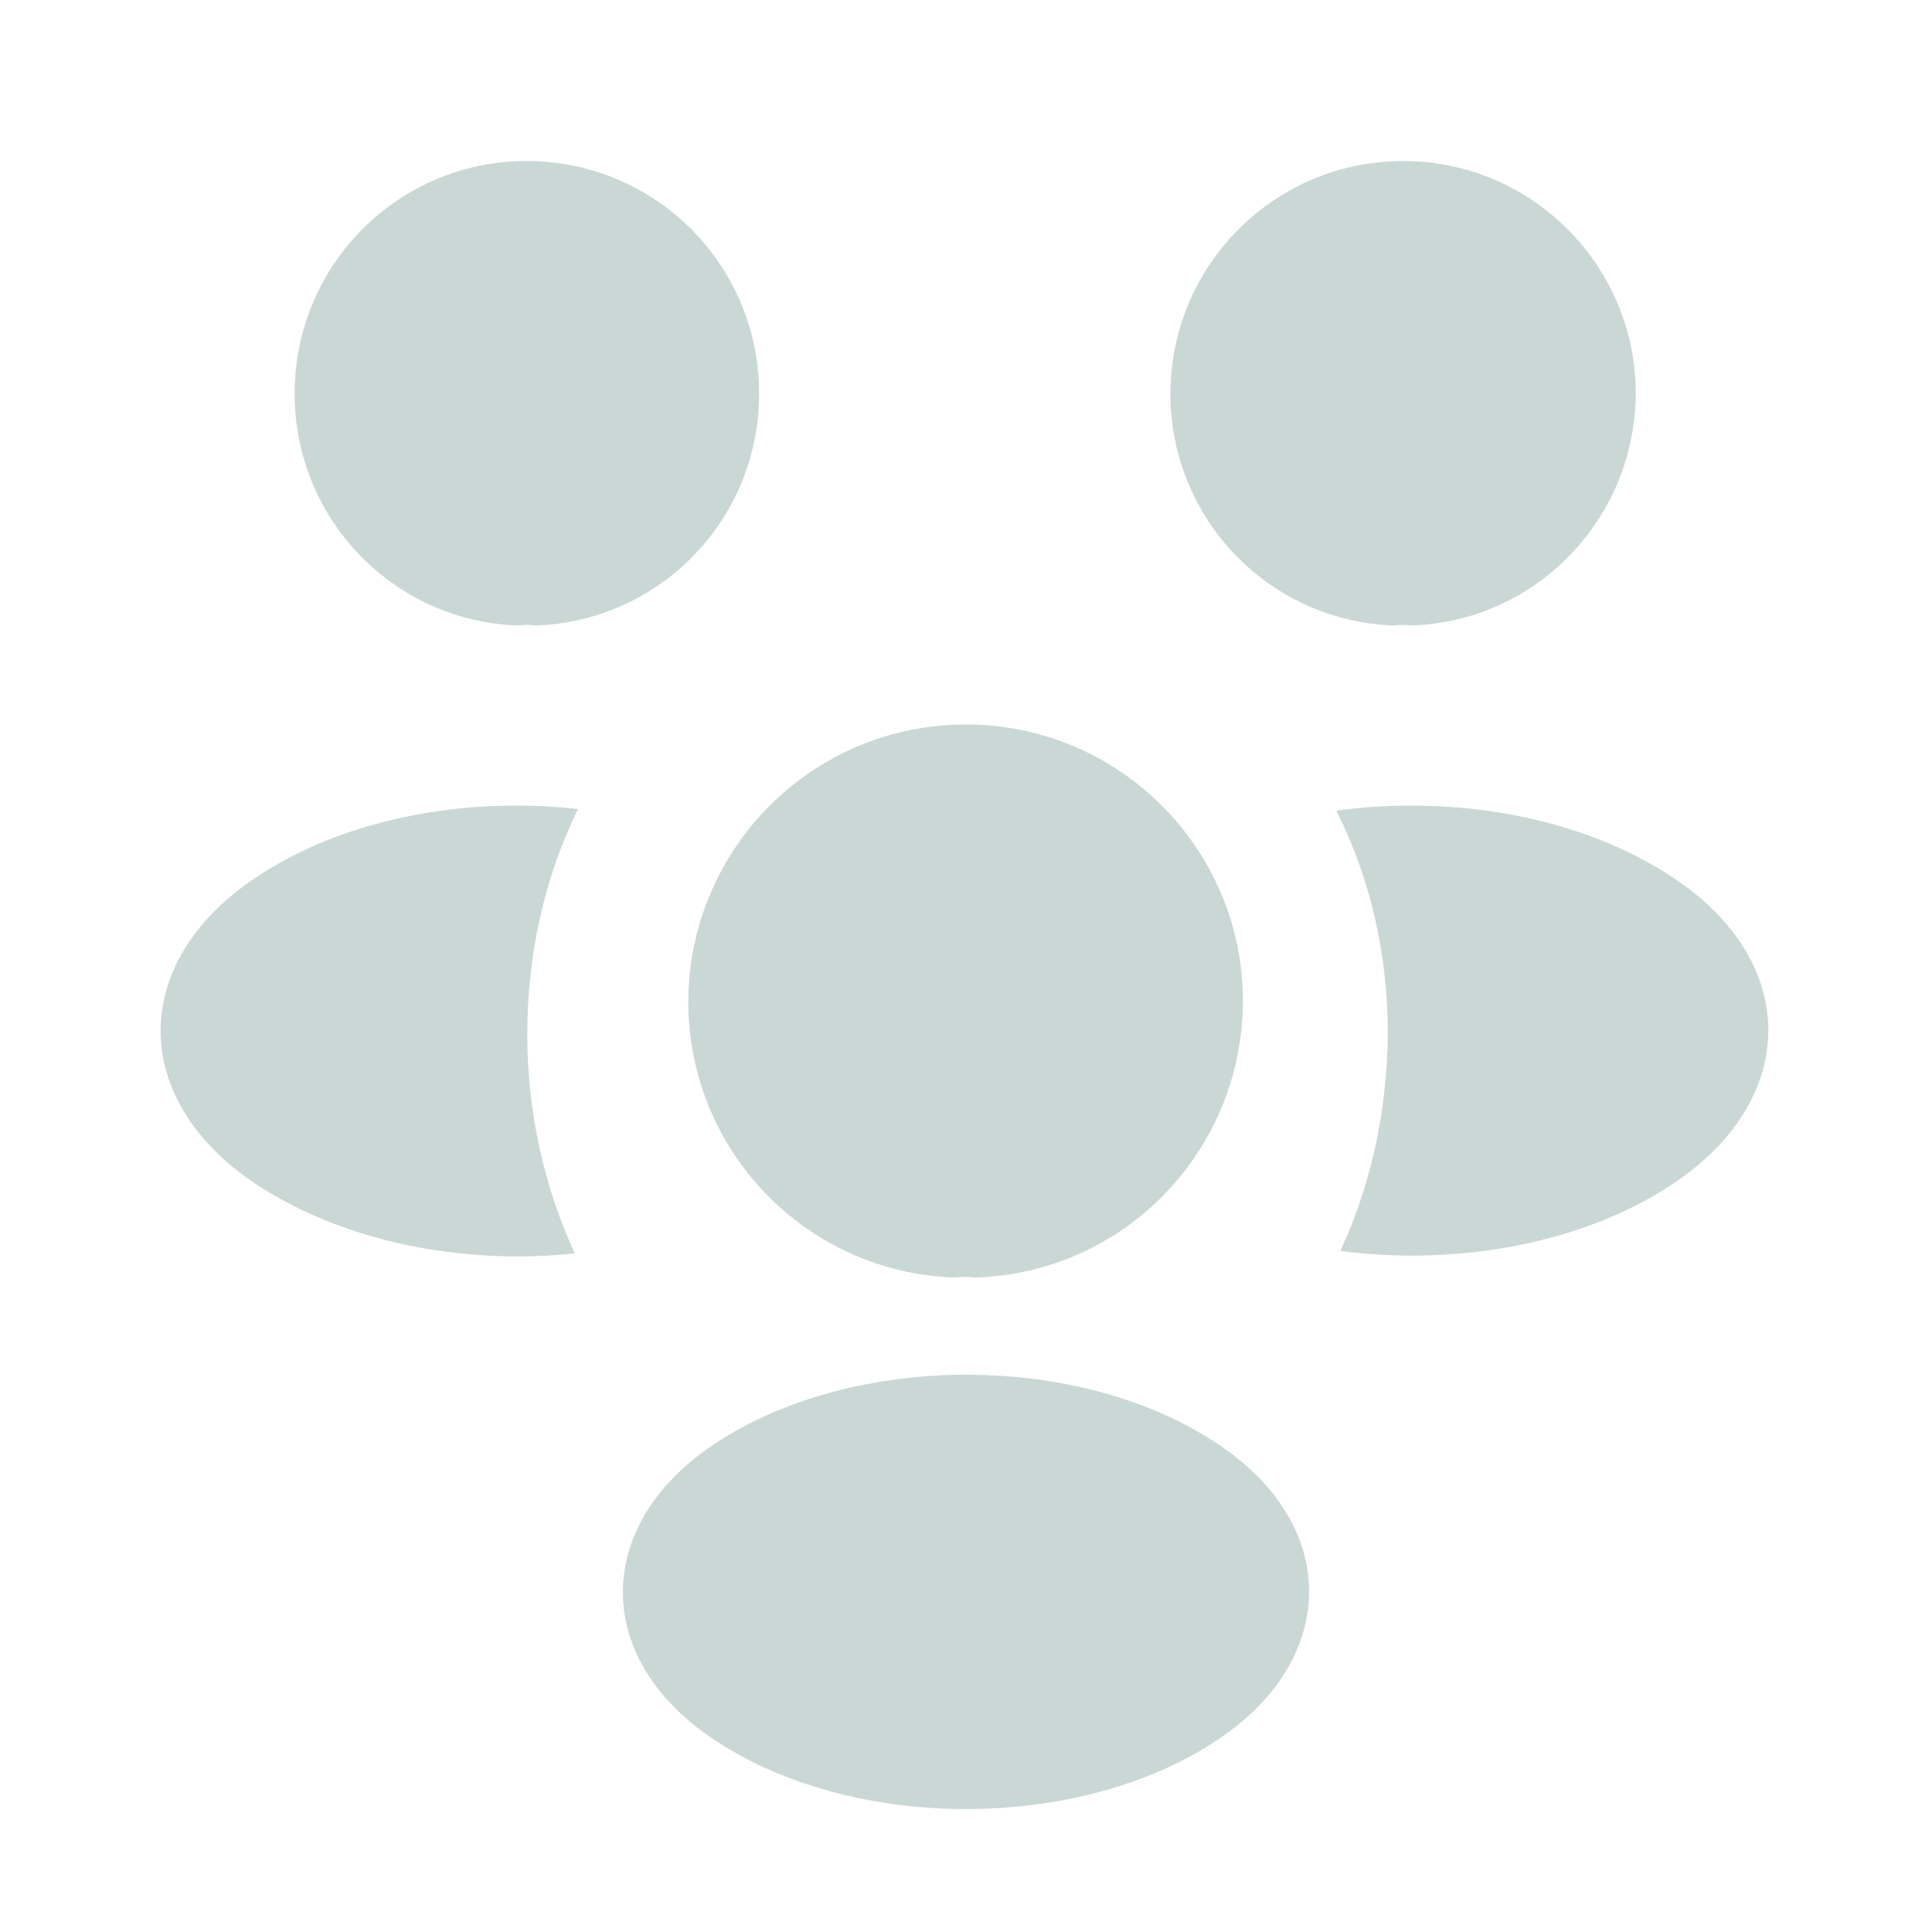
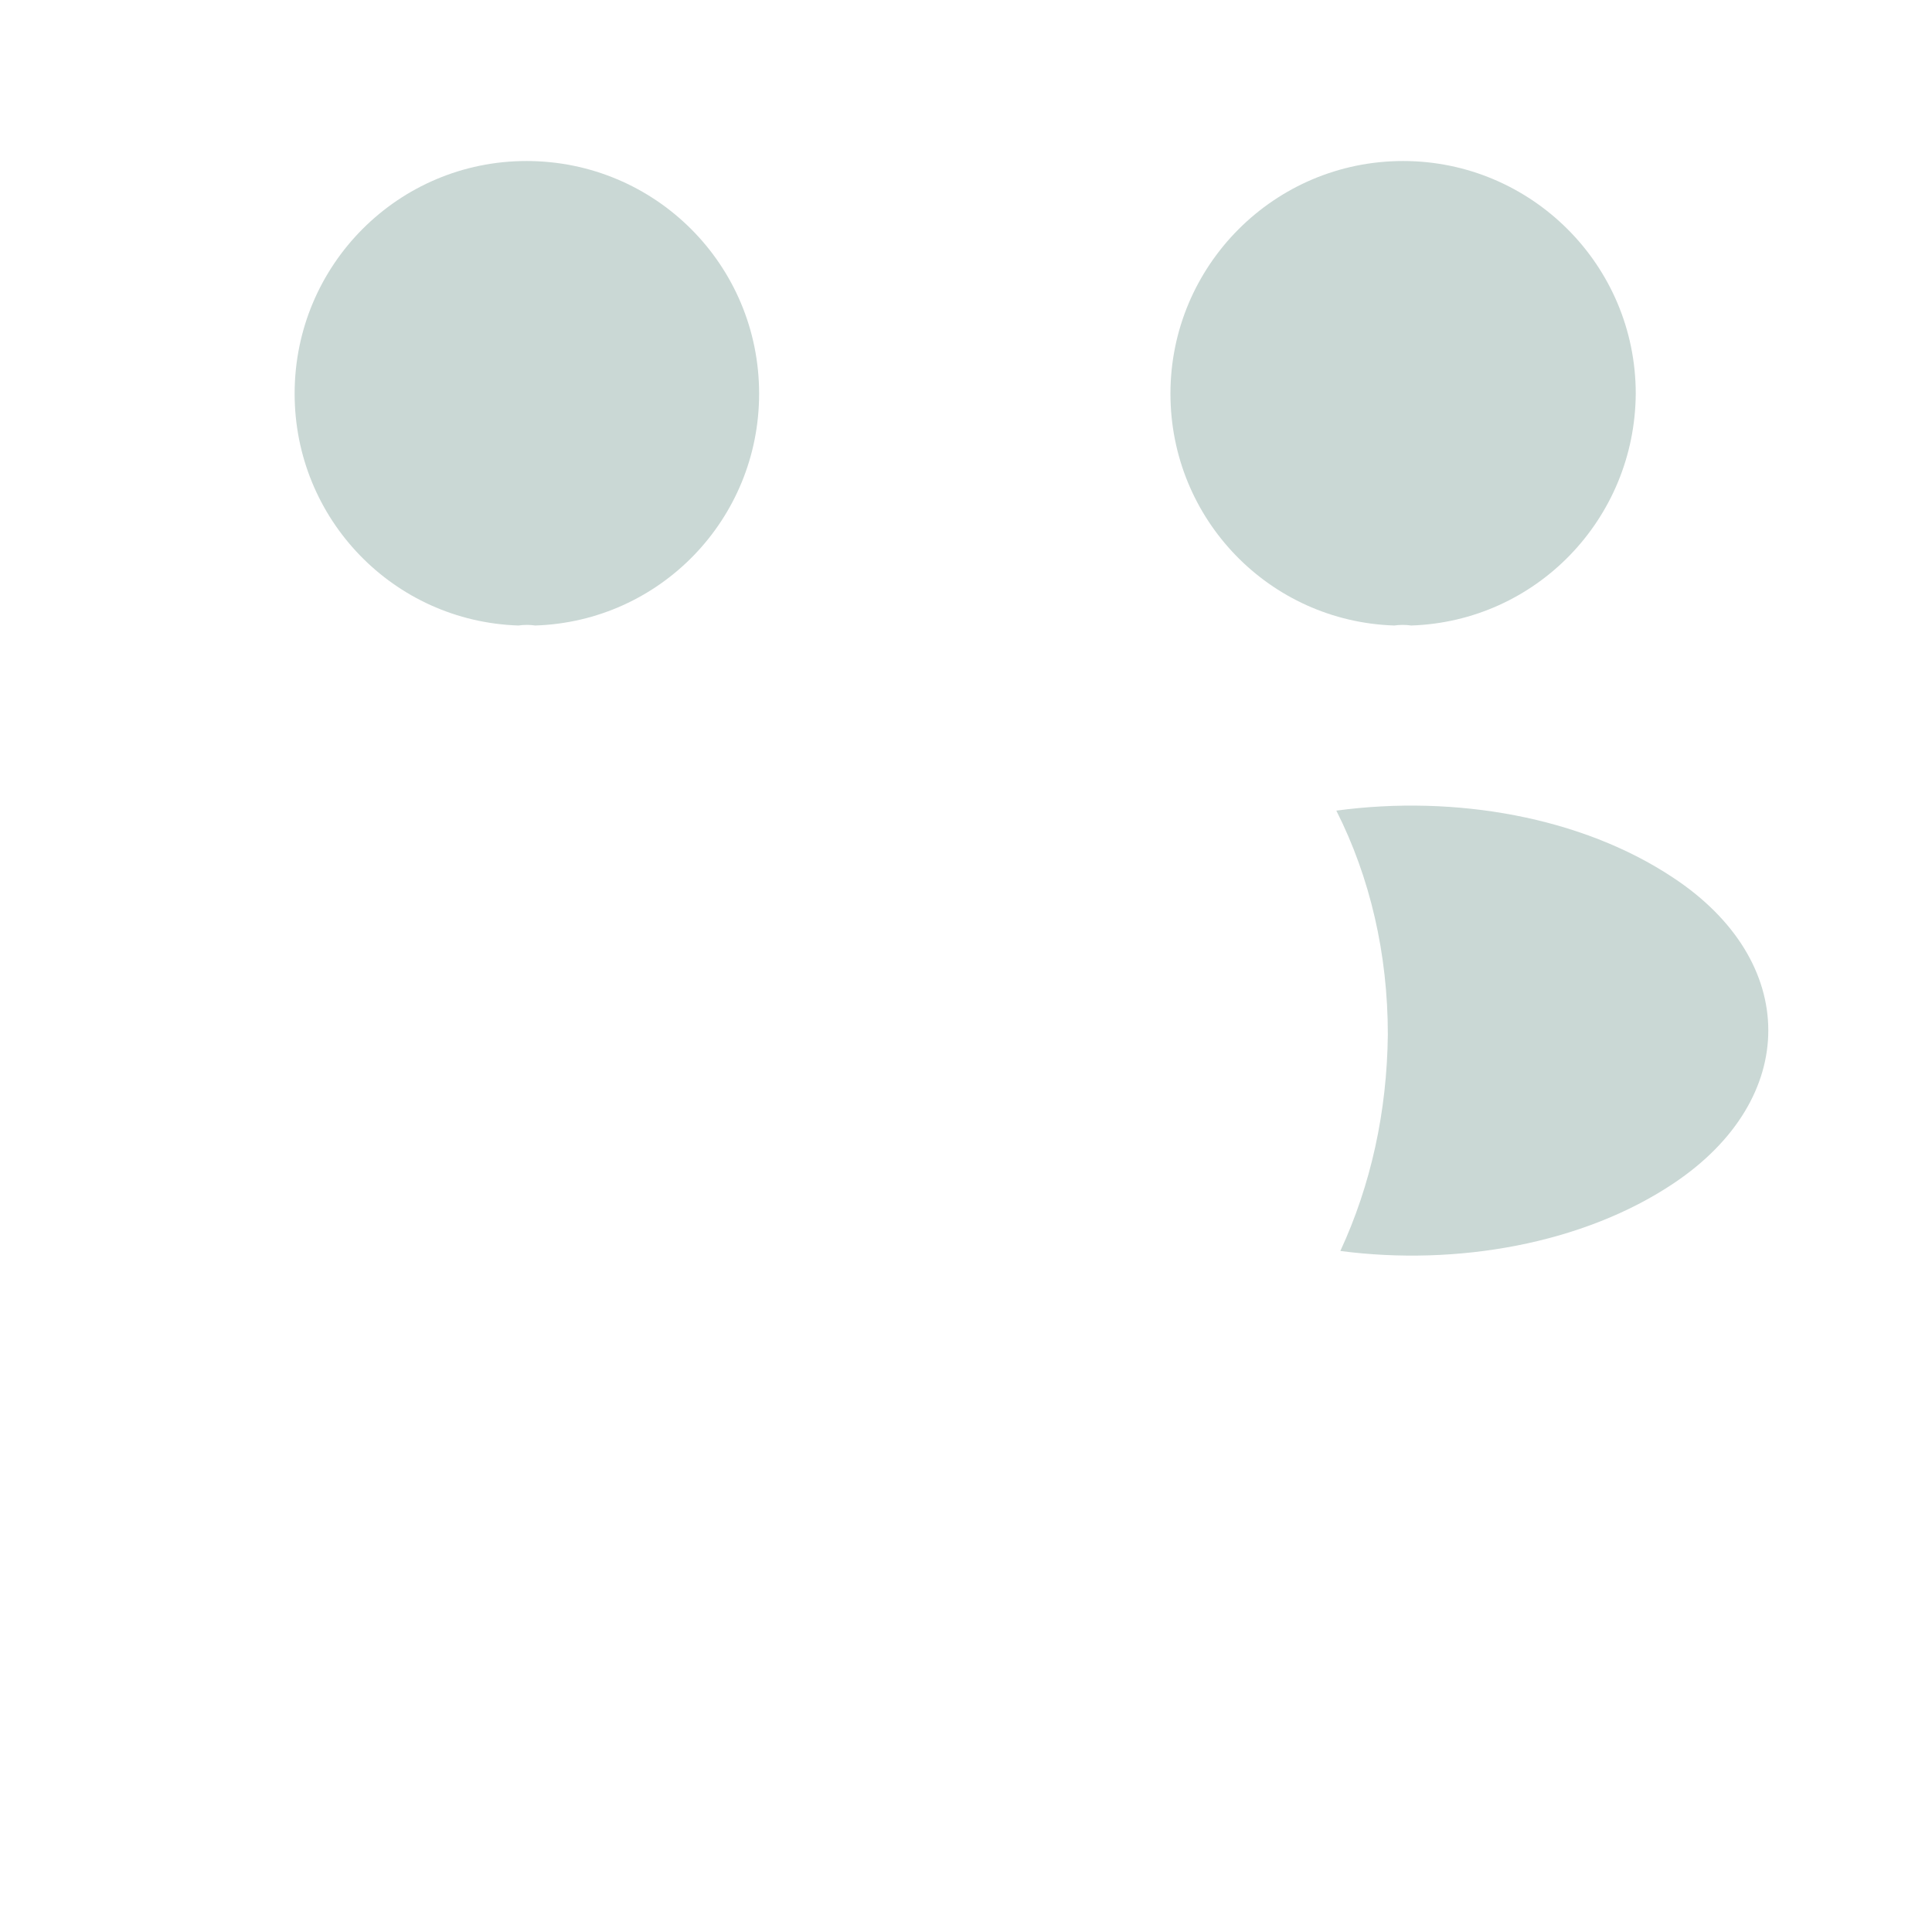
<svg xmlns="http://www.w3.org/2000/svg" width="50" height="50" viewBox="0 0 50 50" fill="none">
  <path d="M36.521 16.188C36.375 16.167 36.229 16.167 36.083 16.188C32.854 16.083 30.291 13.438 30.291 10.188C30.291 6.875 32.979 4.167 36.312 4.167C39.625 4.167 42.333 6.854 42.333 10.188C42.312 13.438 39.75 16.083 36.521 16.188Z" fill="#CAD8D5" />
  <path d="M43.313 30.625C40.979 32.188 37.709 32.771 34.688 32.375C35.479 30.667 35.896 28.771 35.917 26.771C35.917 24.688 35.459 22.708 34.584 20.979C37.667 20.563 40.938 21.146 43.292 22.708C46.584 24.875 46.584 28.438 43.313 30.625Z" fill="#CAD8D5" />
  <path d="M13.417 16.188C13.562 16.167 13.708 16.167 13.854 16.188C17.083 16.083 19.646 13.438 19.646 10.188C19.646 6.854 16.958 4.167 13.625 4.167C10.312 4.167 7.625 6.854 7.625 10.188C7.625 13.438 10.188 16.083 13.417 16.188Z" fill="#CAD8D5" />
-   <path d="M13.646 26.771C13.646 28.792 14.083 30.708 14.875 32.438C11.938 32.75 8.875 32.125 6.625 30.646C3.333 28.458 3.333 24.896 6.625 22.708C8.854 21.208 12 20.604 14.958 20.938C14.104 22.688 13.646 24.667 13.646 26.771Z" fill="#CAD8D5" />
-   <path d="M25.25 33.062C25.083 33.042 24.896 33.042 24.708 33.062C20.875 32.938 17.812 29.792 17.812 25.917C17.833 21.958 21.021 18.75 25 18.75C28.958 18.75 32.167 21.958 32.167 25.917C32.146 29.792 29.104 32.938 25.25 33.062Z" fill="#CAD8D5" />
-   <path d="M18.479 37.375C15.333 39.479 15.333 42.938 18.479 45.021C22.062 47.417 27.937 47.417 31.521 45.021C34.666 42.917 34.666 39.458 31.521 37.375C27.958 34.979 22.083 34.979 18.479 37.375Z" fill="#CAD8D5" />
</svg>